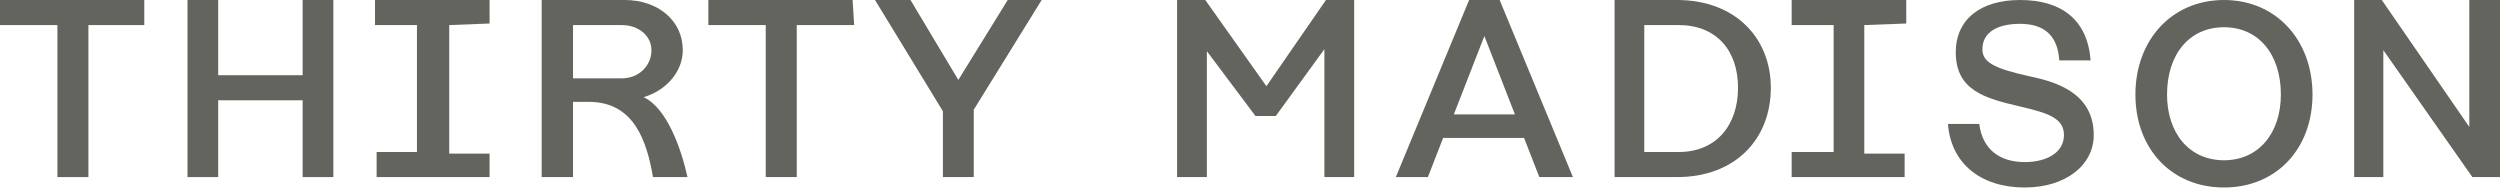
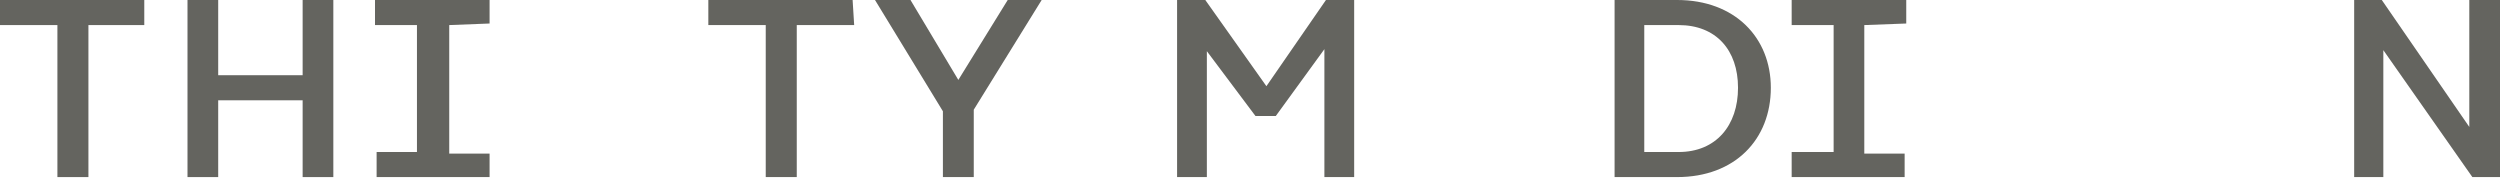
<svg xmlns="http://www.w3.org/2000/svg" width="240px" height="18px" viewBox="0 0 240 18" version="1.1">
  <title>ThirtyMadison_Logo_Wordmark_RGB_191217</title>
  <desc>Created with Sketch.</desc>
  <g id="RA-WEBSITE" stroke="none" stroke-width="1" fill="none" fill-rule="evenodd">
    <g id="003_RA_D_CLIENTS" transform="translate(-420, -2613)" fill="#64645F" fill-rule="nonzero">
      <g id="ThirtyMadison_Logo_Wordmark_RGB_191217" transform="translate(420, 2613)">
        <polygon id="Path" points="127.292 0 121.575 8.274 115.708 0 113 0 113 17 115.858 17 115.858 4.513 115.558 4.513 120.522 11.133 122.478 11.133 127.292 4.513 127.142 4.513 127.142 17 130 17 130 0" />
        <polygon id="Path" points="14 2.407 8.489 2.407 8.489 17 5.511 17 5.511 2.407 0 2.407 0 0 13.851 0 13.851 2.407" />
        <polygon id="Path" points="32 0 32 17 29.053 17 29.053 9.628 20.947 9.628 20.947 17 18 17 18 0 20.947 0 20.947 7.221 29.053 7.221 29.053 0" />
        <polygon id="Path" points="43.127 2.407 43.127 14.743 47 14.743 47 17 36.155 17 36.155 14.593 40.028 14.593 40.028 2.407 36 2.407 36 0 47 0 47 2.257" />
        <polygon id="Path" points="82 2.407 76.489 2.407 76.489 17 73.511 17 73.511 2.407 68 2.407 68 0 81.851 0" />
        <polygon id="Path" points="93.481 10.531 93.481 17 90.519 17 90.519 10.681 84 0 87.407 0 92 7.673 96.741 0 100 0" />
-         <path d="M146.31,13.239 L138.543,13.239 L137.078,17 L134,17 L141.034,0 L143.966,0 L151,17 L147.776,17 L146.31,13.239 Z M145.431,10.982 L142.5,3.46 L139.569,10.982 L145.431,10.982 Z" id="Shape" />
        <path d="M170,8.425 C170,13.389 166.55,17 161,17 L155,17 L155,0 L161,0 C166.55,0 170,3.611 170,8.425 Z M166.85,8.425 C166.85,4.814 164.75,2.407 161.15,2.407 L157.85,2.407 L157.85,14.593 L161.15,14.593 C164.75,14.593 166.85,12.035 166.85,8.425 L166.85,8.425 Z" id="Shape" />
        <polygon id="Path" points="178.972 2.407 178.972 14.743 182.845 14.743 182.845 17 172 17 172 14.593 176.028 14.593 176.028 2.407 172 2.407 172 0 183 0 183 2.257" />
-         <path d="M222,9.077 C222,14.308 218.509,18 213.5,18 C208.491,18 205,14.308 205,9.077 C205,3.846 208.491,0 213.5,0 C218.509,0 222,3.846 222,9.077 Z M208.036,9.077 C208.036,12.769 210.161,15.385 213.5,15.385 C216.839,15.385 218.964,12.769 218.964,9.077 C218.964,5.231 216.839,2.615 213.5,2.615 C210.161,2.615 208.036,5.231 208.036,9.077 L208.036,9.077 Z" id="Shape" />
        <polygon id="Path" points="240 0 240 17 237.347 17 228.8 4.814 228.8 17 226 17 226 0 228.653 0 237.053 12.186 237.053 0" />
-         <path d="M194.828,7.322 C191.366,6.559 190.312,5.949 190.312,4.729 C190.312,3.051 191.817,2.288 193.925,2.288 C196.183,2.288 197.538,3.356 197.688,5.797 L200.699,5.797 C200.398,1.831 197.839,0 193.925,0 C190.161,0 187.753,1.831 187.753,5.034 C187.753,8.695 190.613,9.458 193.925,10.22 C196.484,10.831 198.14,11.288 198.14,12.966 C198.14,14.644 196.484,15.559 194.376,15.559 C191.968,15.559 190.312,14.339 190.011,11.898 L187,11.898 C187.301,15.712 190.161,18 194.376,18 C198.29,18 201,15.864 201,12.966 C201,8.695 196.935,7.78 194.828,7.322 Z" id="Path" />
-         <path d="M62.688,17 C62.086,13.54 60.882,9.779 56.516,9.779 L55.011,9.779 L55.011,17 L52,17 L52,0 L59.978,0 C63.14,0 65.548,1.956 65.548,4.814 C65.548,6.92 63.892,8.726 61.785,9.327 C64.043,10.381 65.398,14.292 66,17 L62.688,17 Z M55.011,7.522 L59.677,7.522 C61.333,7.522 62.538,6.319 62.538,4.814 C62.538,3.46 61.333,2.407 59.677,2.407 L55.011,2.407 L55.011,7.522 Z" id="Shape" />
      </g>
    </g>
  </g>
</svg>